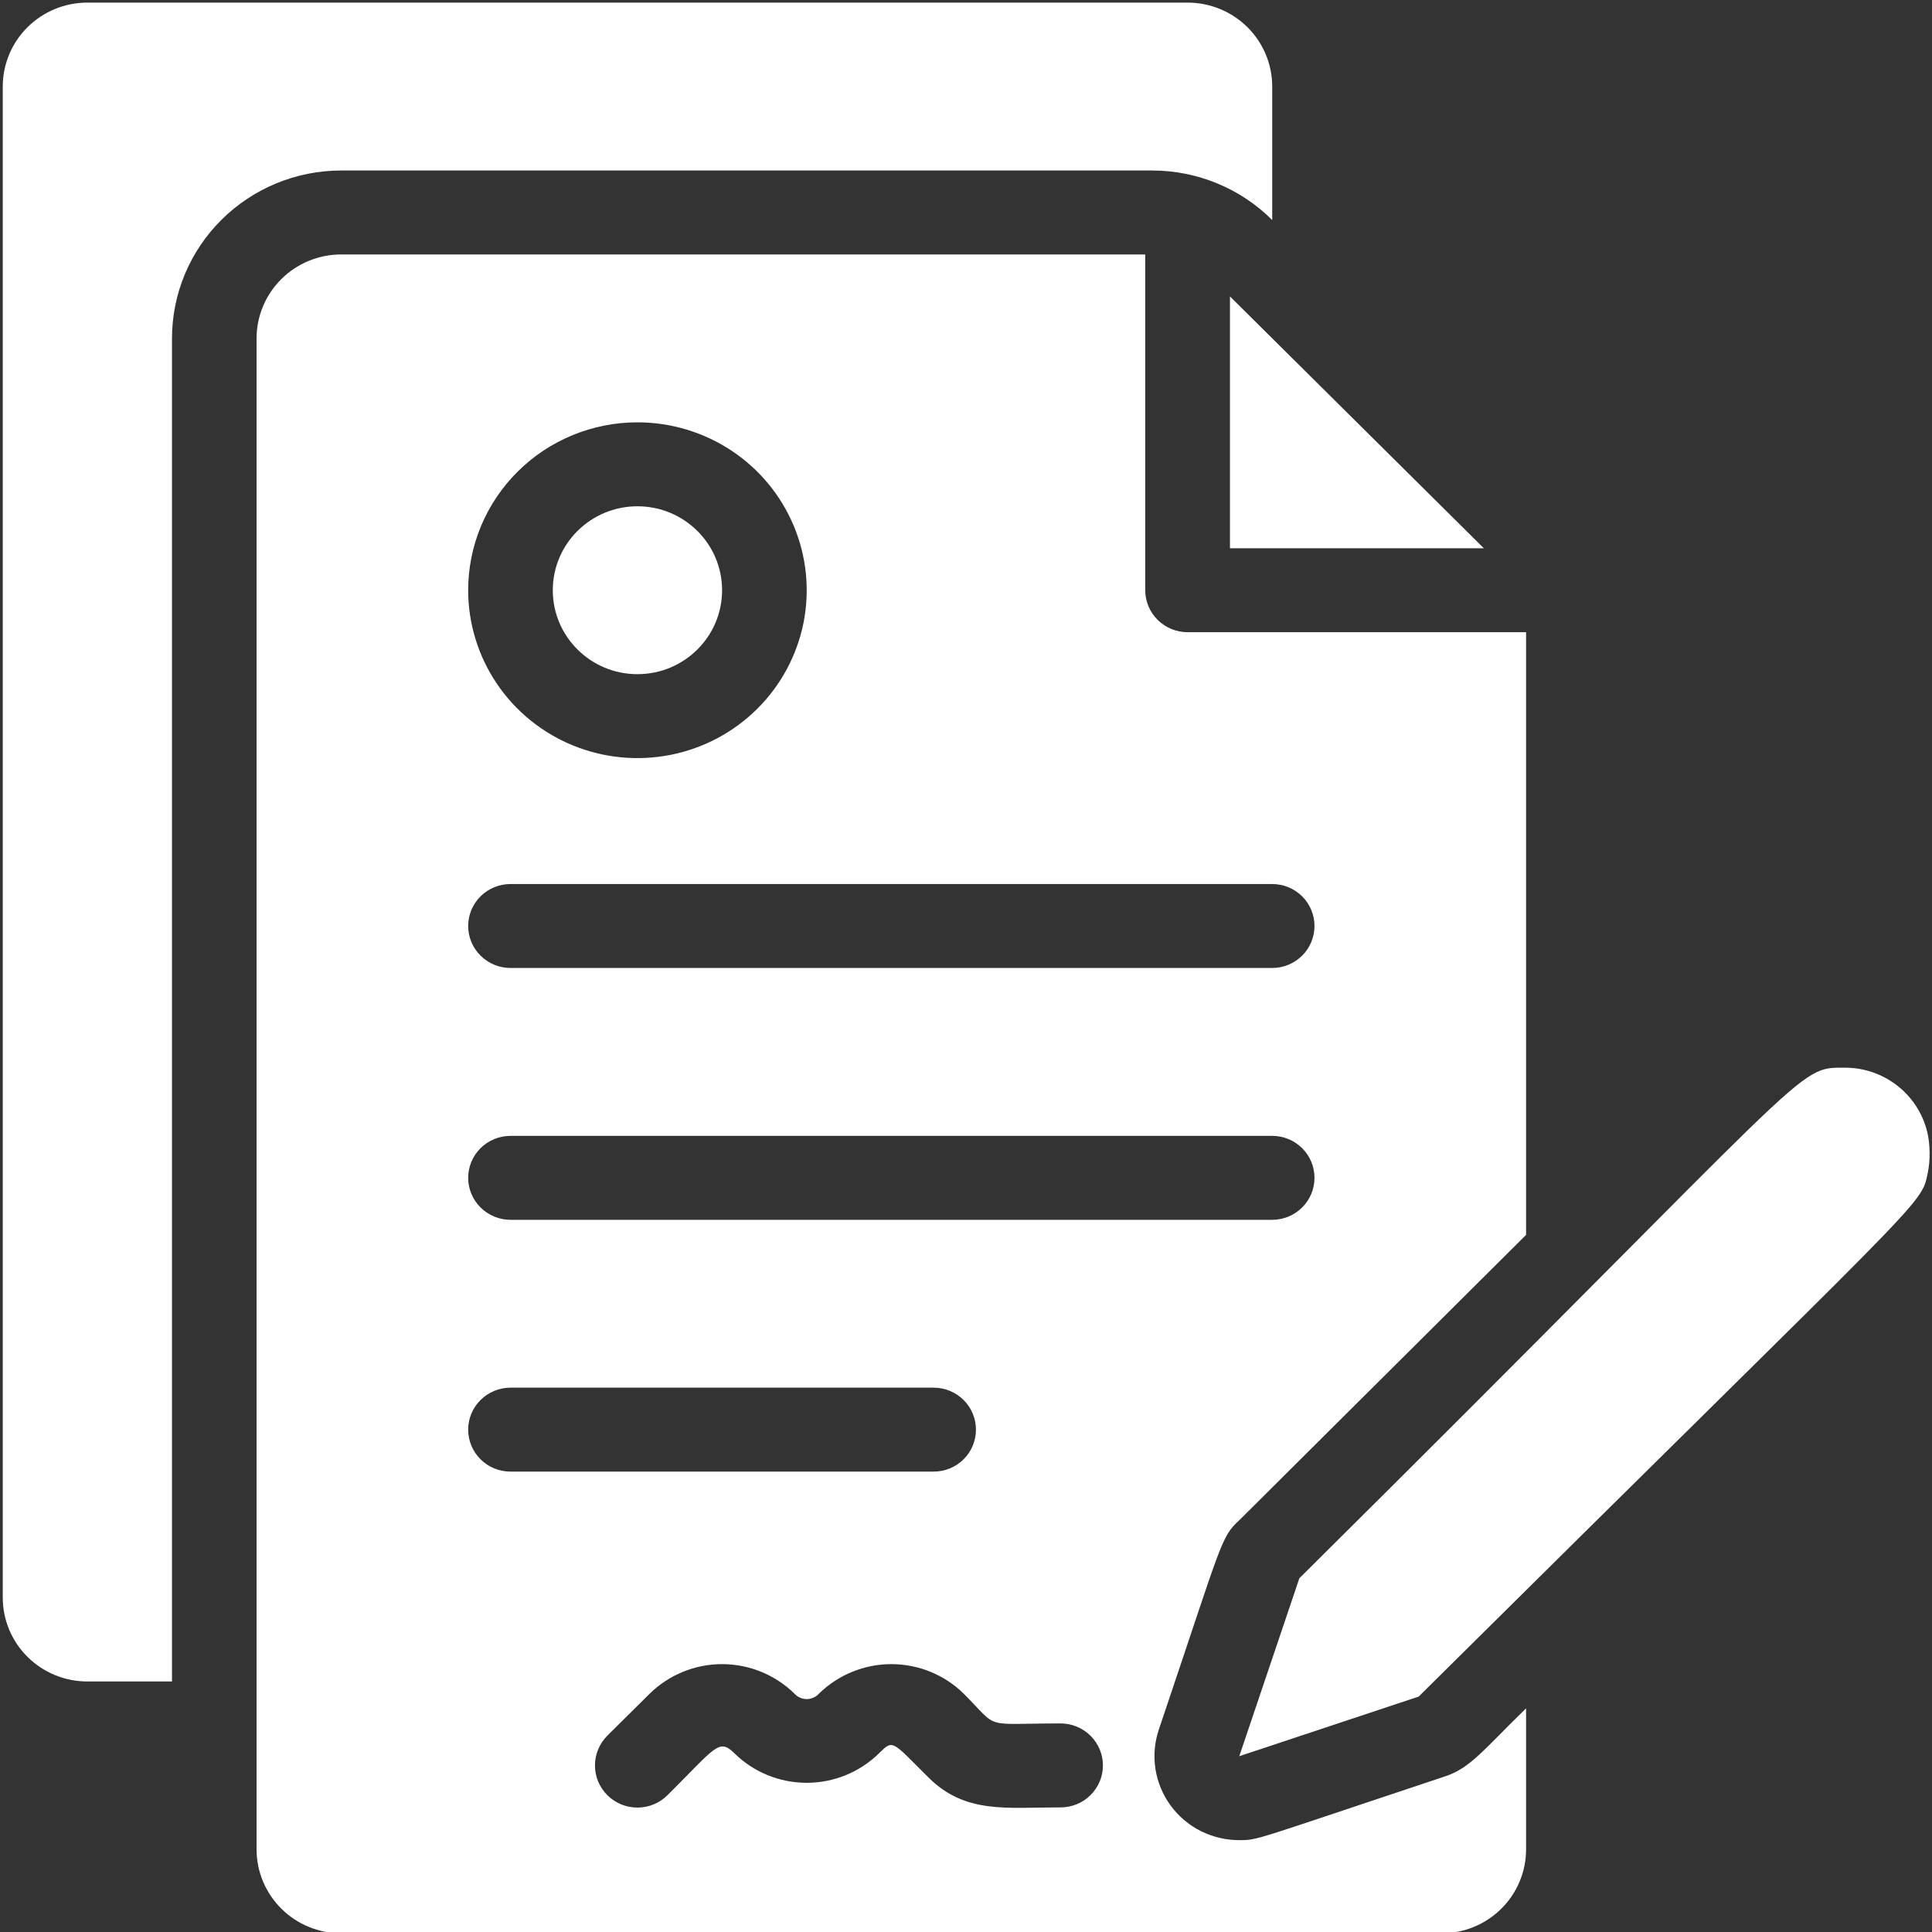
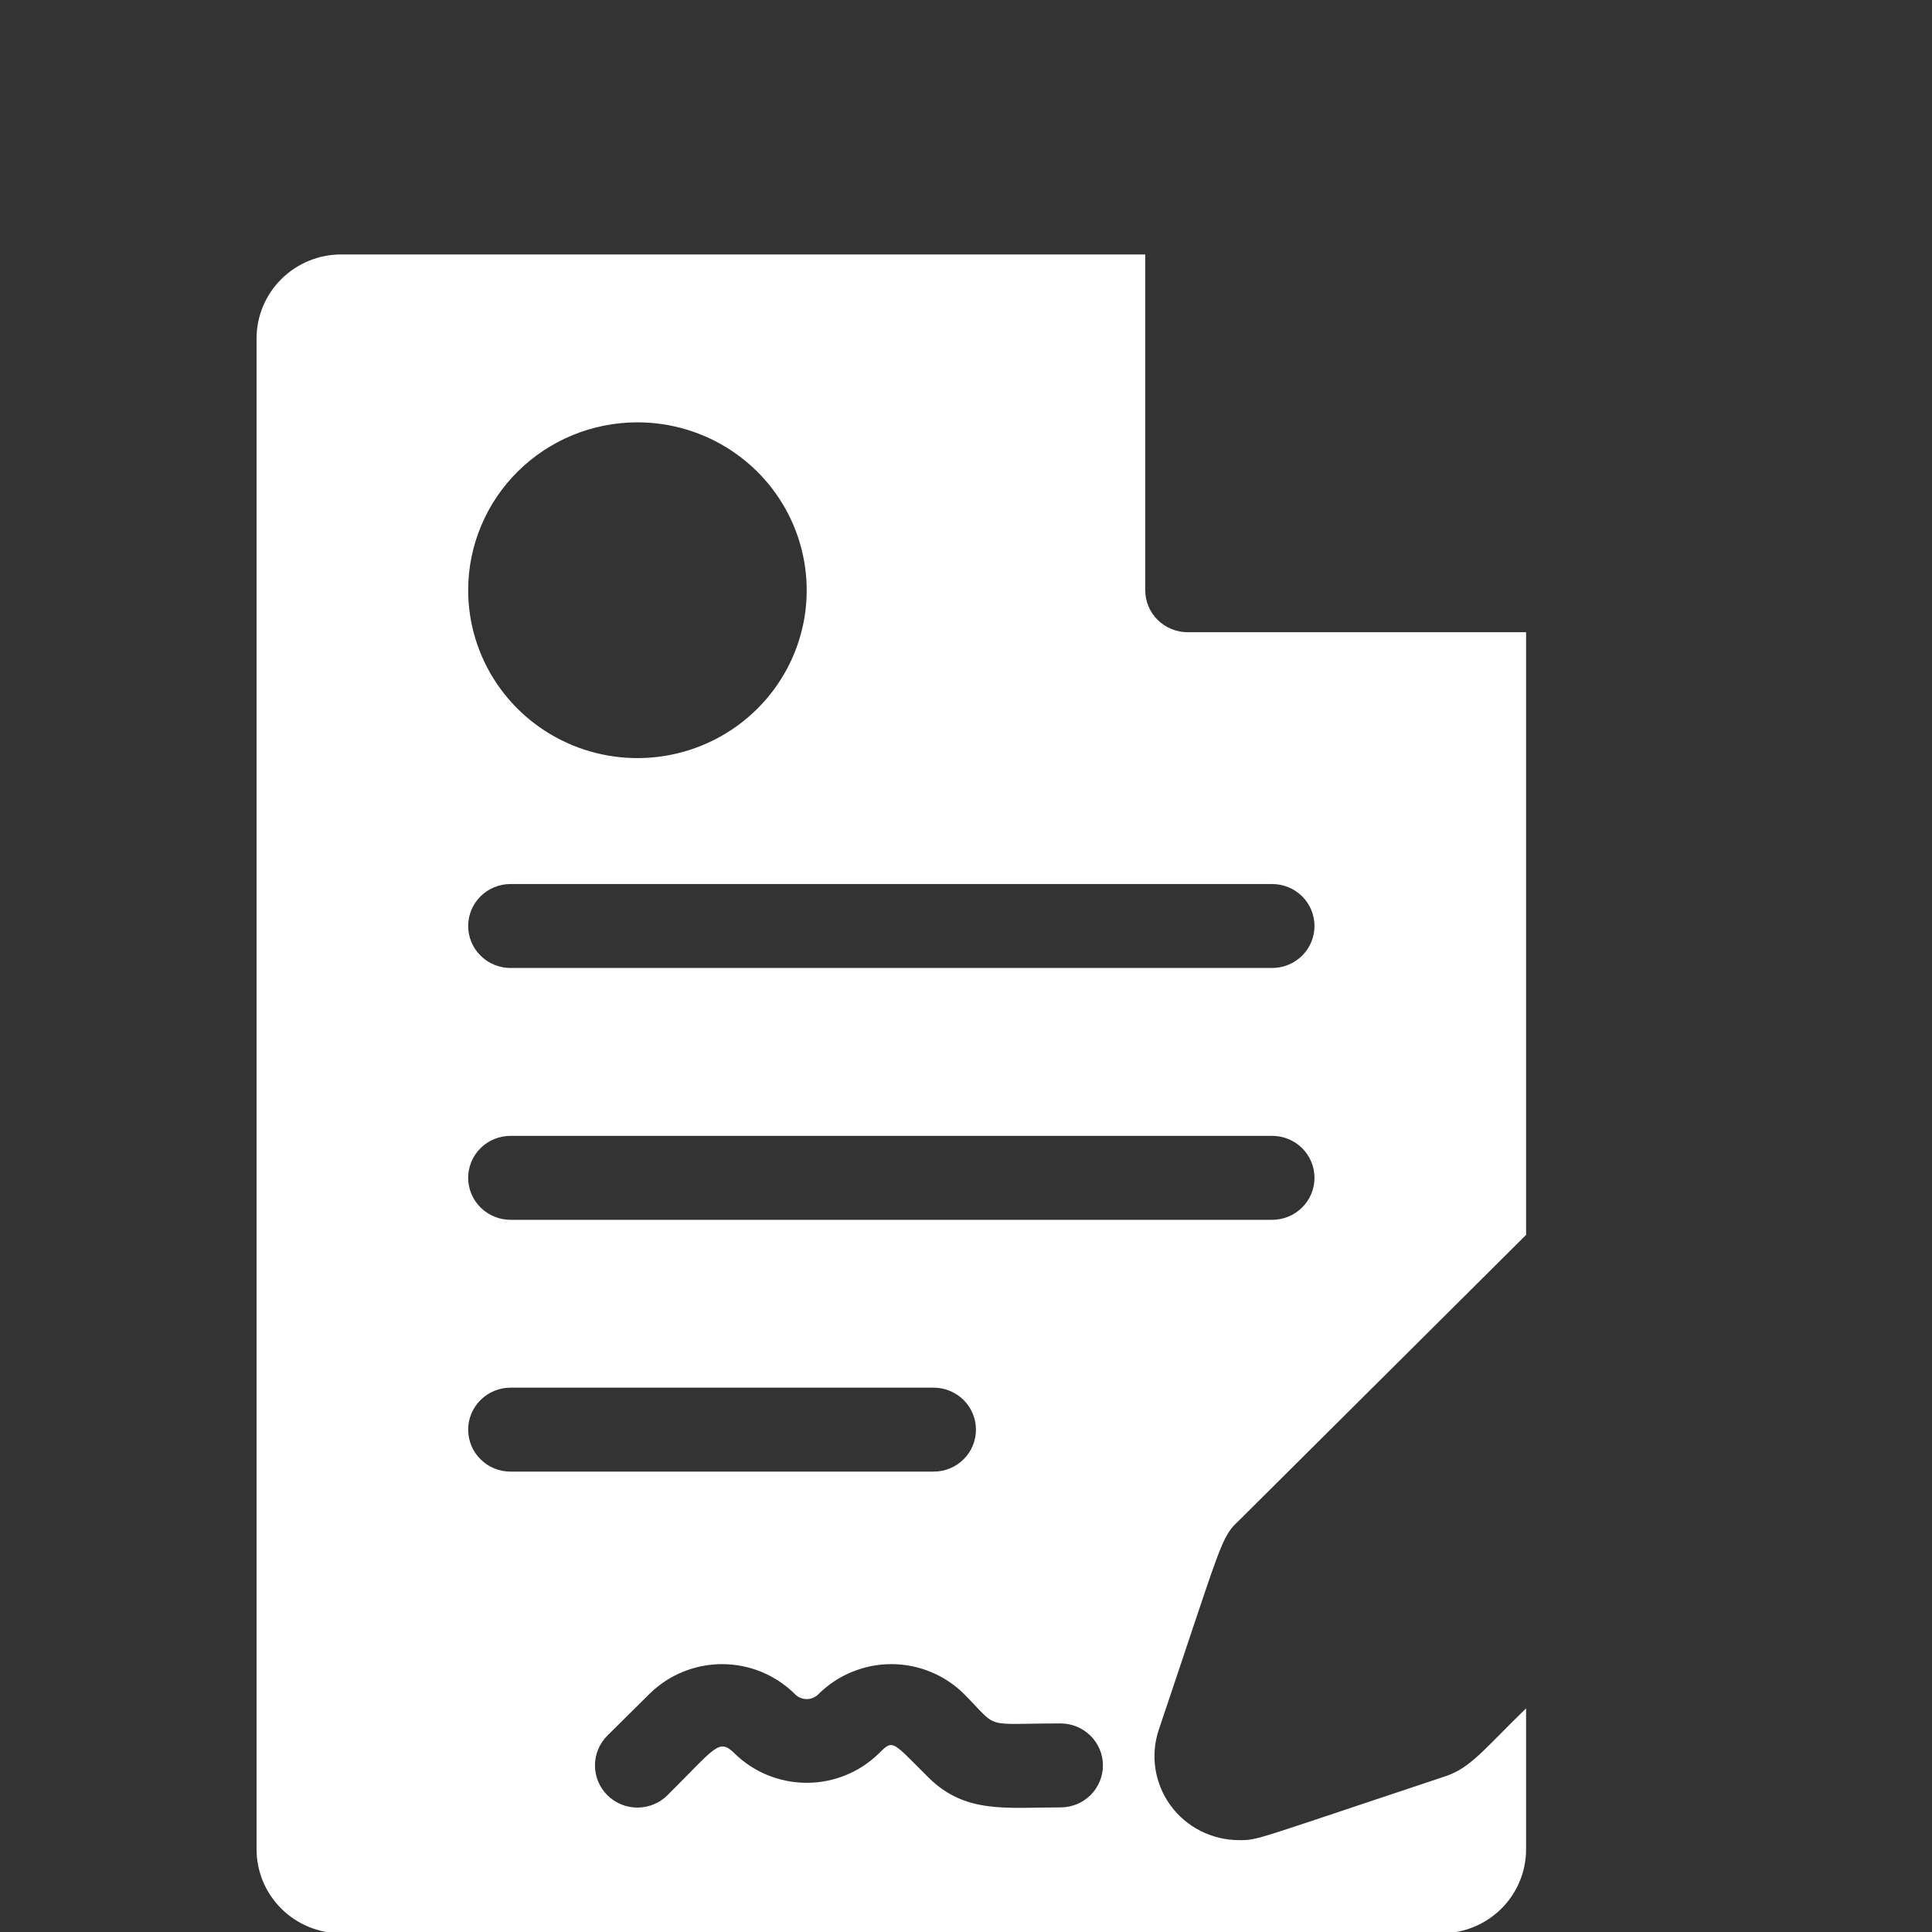
<svg xmlns="http://www.w3.org/2000/svg" width="40" height="40" viewBox="0 0 40 40" fill="none">
  <rect x="0" y="0" width="40" height="40" fill="#333333" stroke="none" />
  <g clip-path="url(#clip0_134_1300)">
-     <path d="M38.196 22.105C37.162 22.105 37.703 21.962 26.902 32.676L25.658 36.36L29.372 35.126C40.003 24.582 39.764 24.984 39.913 24.28C39.967 24.027 39.962 23.684 39.901 23.433C39.839 23.181 39.722 22.947 39.557 22.746C39.393 22.545 39.185 22.384 38.95 22.273C38.714 22.162 38.457 22.104 38.196 22.105ZM25.465 11.351H30.721L25.465 6.137V11.351Z" fill="white" />
    <path d="M29.922 36.777C25.919 38.107 26.059 38.098 25.656 38.098C25.378 38.098 25.105 38.033 24.857 37.908C24.61 37.783 24.396 37.601 24.234 37.378C24.071 37.155 23.965 36.896 23.922 36.624C23.88 36.352 23.904 36.074 23.991 35.813C25.323 31.867 25.27 31.833 25.665 31.468L31.596 25.567V13.089H24.587C24.355 13.089 24.132 12.997 23.968 12.834C23.803 12.671 23.711 12.45 23.711 12.22V5.268H7.065C6.6 5.268 6.154 5.451 5.826 5.777C5.497 6.103 5.312 6.545 5.312 7.006V38.289C5.312 38.75 5.497 39.192 5.826 39.518C6.154 39.844 6.6 40.027 7.065 40.027H29.844C30.308 40.027 30.754 39.844 31.083 39.518C31.411 39.192 31.596 38.75 31.596 38.289V35.369C30.72 36.221 30.448 36.603 29.922 36.777ZM13.197 8.744C13.891 8.744 14.568 8.948 15.145 9.33C15.721 9.712 16.17 10.255 16.435 10.89C16.7 11.525 16.77 12.224 16.635 12.898C16.499 13.572 16.166 14.192 15.675 14.678C15.185 15.164 14.561 15.495 13.881 15.629C13.201 15.763 12.497 15.694 11.856 15.431C11.216 15.168 10.669 14.723 10.284 14.151C9.899 13.579 9.693 12.907 9.693 12.22C9.693 11.298 10.062 10.414 10.72 9.762C11.377 9.11 12.268 8.744 13.197 8.744ZM10.569 18.303H26.339C26.572 18.303 26.794 18.394 26.959 18.557C27.123 18.72 27.215 18.941 27.215 19.172C27.215 19.402 27.123 19.623 26.959 19.786C26.794 19.949 26.572 20.041 26.339 20.041H10.569C10.337 20.041 10.114 19.949 9.95 19.786C9.785 19.623 9.693 19.402 9.693 19.172C9.693 18.941 9.785 18.72 9.95 18.557C10.114 18.394 10.337 18.303 10.569 18.303ZM10.569 23.517H26.339C26.572 23.517 26.794 23.608 26.959 23.771C27.123 23.934 27.215 24.155 27.215 24.386C27.215 24.616 27.123 24.837 26.959 25C26.794 25.163 26.572 25.255 26.339 25.255H10.569C10.337 25.255 10.114 25.163 9.95 25C9.785 24.837 9.693 24.616 9.693 24.386C9.693 24.155 9.785 23.934 9.95 23.771C10.114 23.608 10.337 23.517 10.569 23.517ZM10.569 28.73H19.33C19.563 28.73 19.785 28.822 19.95 28.985C20.114 29.148 20.206 29.369 20.206 29.599C20.206 29.83 20.114 30.051 19.95 30.214C19.785 30.377 19.563 30.468 19.33 30.468H10.569C10.337 30.468 10.114 30.377 9.95 30.214C9.785 30.051 9.693 29.83 9.693 29.599C9.693 29.369 9.785 29.148 9.95 28.985C10.114 28.822 10.337 28.73 10.569 28.73ZM21.959 37.42C20.837 37.42 19.987 37.559 19.225 36.803C18.463 36.047 18.498 36.004 18.2 36.299C17.802 36.691 17.263 36.911 16.702 36.911C16.141 36.911 15.602 36.691 15.204 36.299C14.88 35.978 14.81 36.186 13.819 37.168C13.655 37.332 13.431 37.424 13.197 37.424C12.964 37.424 12.74 37.332 12.575 37.168C12.411 37.005 12.318 36.783 12.318 36.551C12.318 36.32 12.411 36.098 12.575 35.934L13.452 35.065C13.85 34.674 14.389 34.454 14.95 34.454C15.511 34.454 16.049 34.674 16.448 35.065C16.48 35.101 16.519 35.129 16.563 35.148C16.607 35.168 16.654 35.178 16.702 35.178C16.75 35.178 16.797 35.168 16.841 35.148C16.885 35.129 16.924 35.101 16.956 35.065C17.355 34.674 17.893 34.454 18.454 34.454C19.015 34.454 19.554 34.674 19.952 35.065C20.706 35.821 20.311 35.682 21.959 35.682C22.191 35.682 22.414 35.774 22.578 35.937C22.742 36.1 22.835 36.321 22.835 36.551C22.835 36.782 22.742 37.003 22.578 37.166C22.414 37.329 22.191 37.42 21.959 37.42Z" fill="white" />
-     <path d="M13.197 13.958C14.165 13.958 14.95 13.18 14.95 12.22C14.95 11.26 14.165 10.482 13.197 10.482C12.23 10.482 11.445 11.26 11.445 12.22C11.445 13.18 12.23 13.958 13.197 13.958Z" fill="white" />
-     <path d="M23.861 3.53C24.322 3.531 24.778 3.622 25.203 3.798C25.629 3.974 26.015 4.231 26.34 4.556V1.792C26.34 1.331 26.155 0.889 25.827 0.563C25.498 0.237 25.052 0.054 24.588 0.054H1.809C1.344 0.054 0.898 0.237 0.57 0.563C0.241 0.889 0.057 1.331 0.057 1.792V33.075C0.057 33.536 0.241 33.978 0.57 34.304C0.898 34.63 1.344 34.813 1.809 34.813H3.561V7.006C3.561 6.084 3.93 5.2 4.588 4.548C5.245 3.896 6.136 3.53 7.066 3.53H23.861Z" fill="white" />
  </g>
  <defs>
    <clipPath id="clip0_134_1300">
      <rect width="40" height="40" fill="white" />
    </clipPath>
  </defs>
</svg>